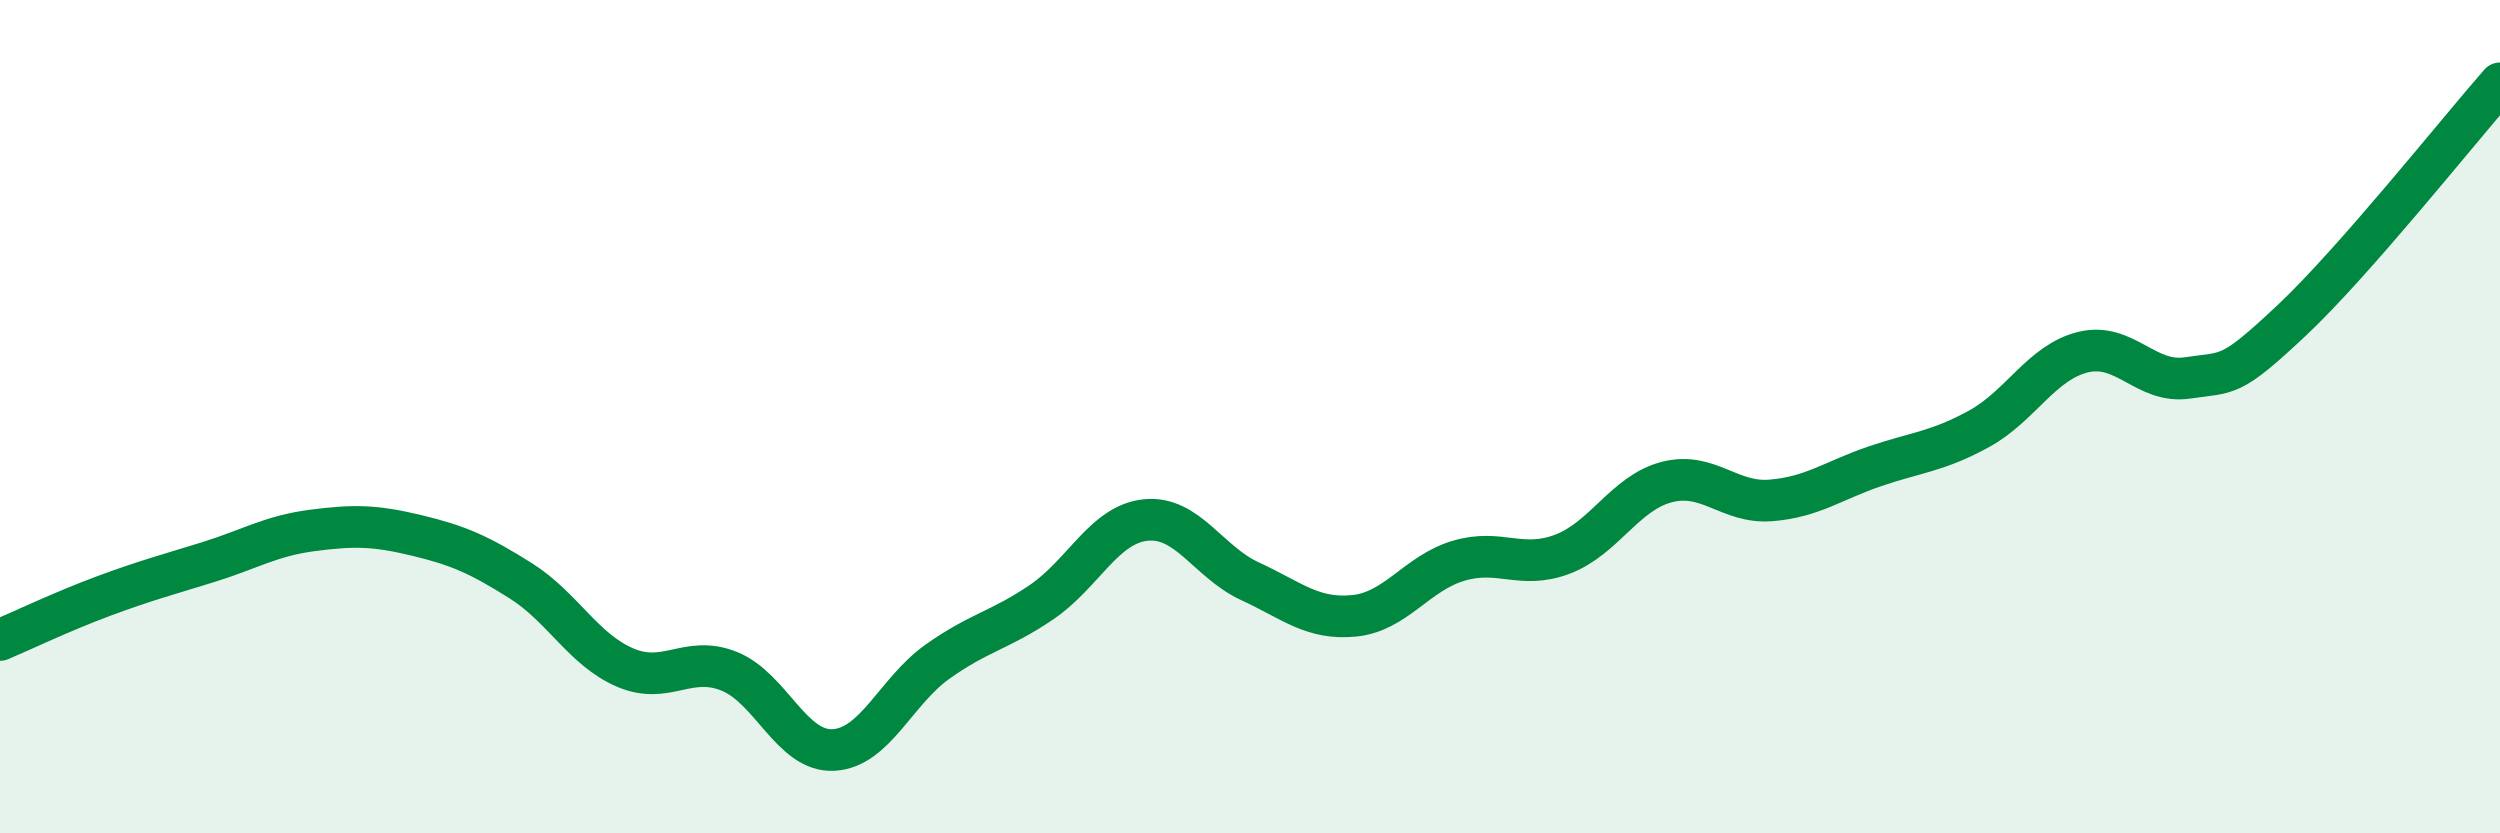
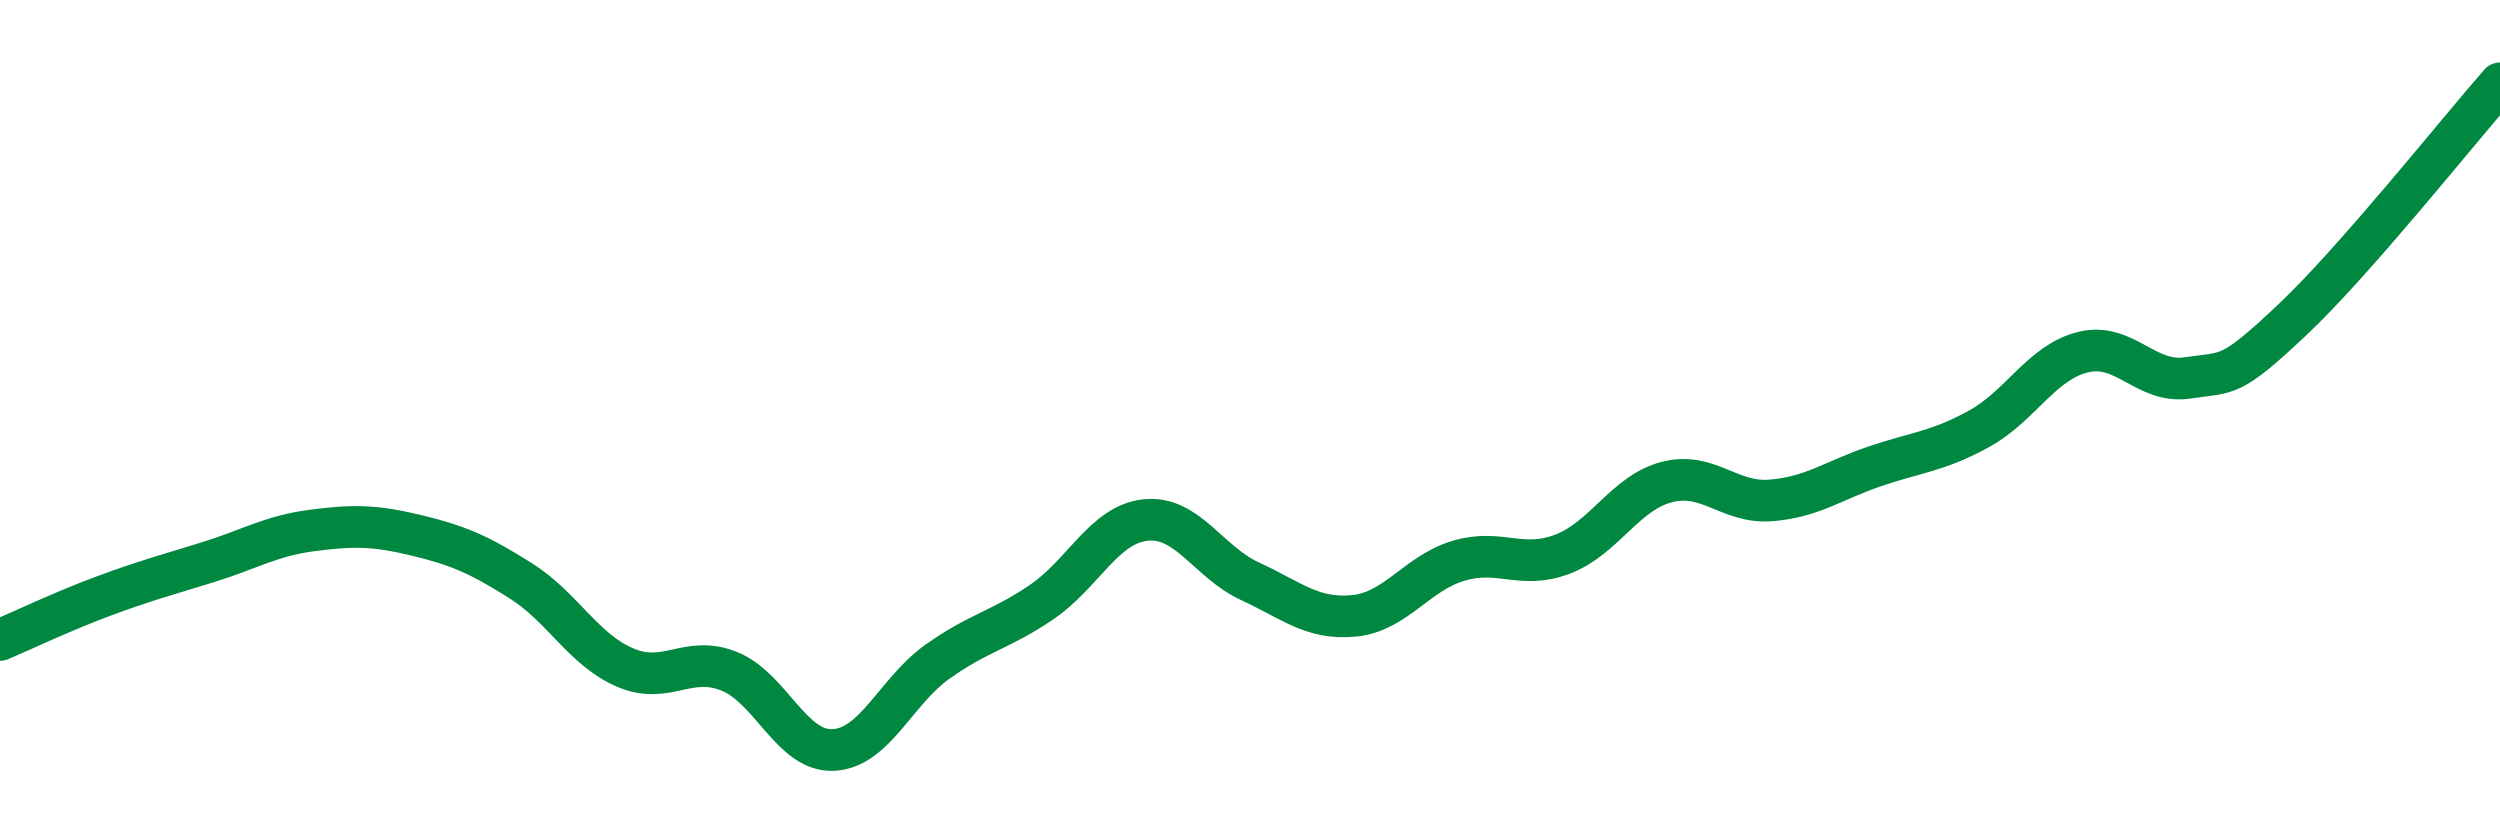
<svg xmlns="http://www.w3.org/2000/svg" width="60" height="20" viewBox="0 0 60 20">
-   <path d="M 0,15.36 C 0.5,15.15 1.5,14.67 2.5,14.3 C 3.5,13.93 4,13.8 5,13.49 C 6,13.18 6.5,12.86 7.5,12.73 C 8.5,12.6 9,12.61 10,12.85 C 11,13.09 11.5,13.31 12.5,13.94 C 13.5,14.57 14,15.59 15,16.02 C 16,16.45 16.5,15.71 17.5,16.11 C 18.5,16.51 19,18.05 20,18 C 21,17.95 21.5,16.59 22.5,15.88 C 23.5,15.17 24,15.13 25,14.45 C 26,13.77 26.5,12.58 27.5,12.48 C 28.5,12.38 29,13.49 30,13.95 C 31,14.41 31.5,14.88 32.5,14.78 C 33.5,14.68 34,13.76 35,13.46 C 36,13.16 36.5,13.68 37.5,13.3 C 38.5,12.92 39,11.83 40,11.57 C 41,11.31 41.5,12.09 42.5,12.01 C 43.5,11.93 44,11.53 45,11.19 C 46,10.85 46.5,10.84 47.5,10.29 C 48.5,9.74 49,8.69 50,8.45 C 51,8.21 51.5,9.22 52.5,9.07 C 53.5,8.92 53.5,9.1 55,7.69 C 56.5,6.28 59,3.14 60,2L60 20L0 20Z" fill="#008740" opacity="0.1" stroke-linecap="round" stroke-linejoin="round" />
  <path d="M 0,15.36 C 0.5,15.15 1.5,14.67 2.5,14.3 C 3.5,13.93 4,13.8 5,13.49 C 6,13.18 6.5,12.86 7.5,12.73 C 8.5,12.6 9,12.61 10,12.85 C 11,13.09 11.5,13.31 12.5,13.94 C 13.5,14.57 14,15.59 15,16.02 C 16,16.45 16.5,15.71 17.5,16.11 C 18.5,16.51 19,18.05 20,18 C 21,17.95 21.5,16.59 22.5,15.88 C 23.5,15.17 24,15.13 25,14.45 C 26,13.77 26.5,12.58 27.5,12.48 C 28.5,12.38 29,13.49 30,13.95 C 31,14.41 31.5,14.88 32.5,14.78 C 33.5,14.68 34,13.76 35,13.46 C 36,13.16 36.5,13.68 37.5,13.3 C 38.5,12.92 39,11.83 40,11.57 C 41,11.31 41.5,12.09 42.5,12.01 C 43.5,11.93 44,11.53 45,11.19 C 46,10.85 46.5,10.84 47.5,10.29 C 48.5,9.74 49,8.69 50,8.45 C 51,8.21 51.5,9.22 52.5,9.07 C 53.5,8.92 53.5,9.1 55,7.69 C 56.5,6.28 59,3.14 60,2" stroke="#008740" stroke-width="1" fill="none" stroke-linecap="round" stroke-linejoin="round" />
</svg>